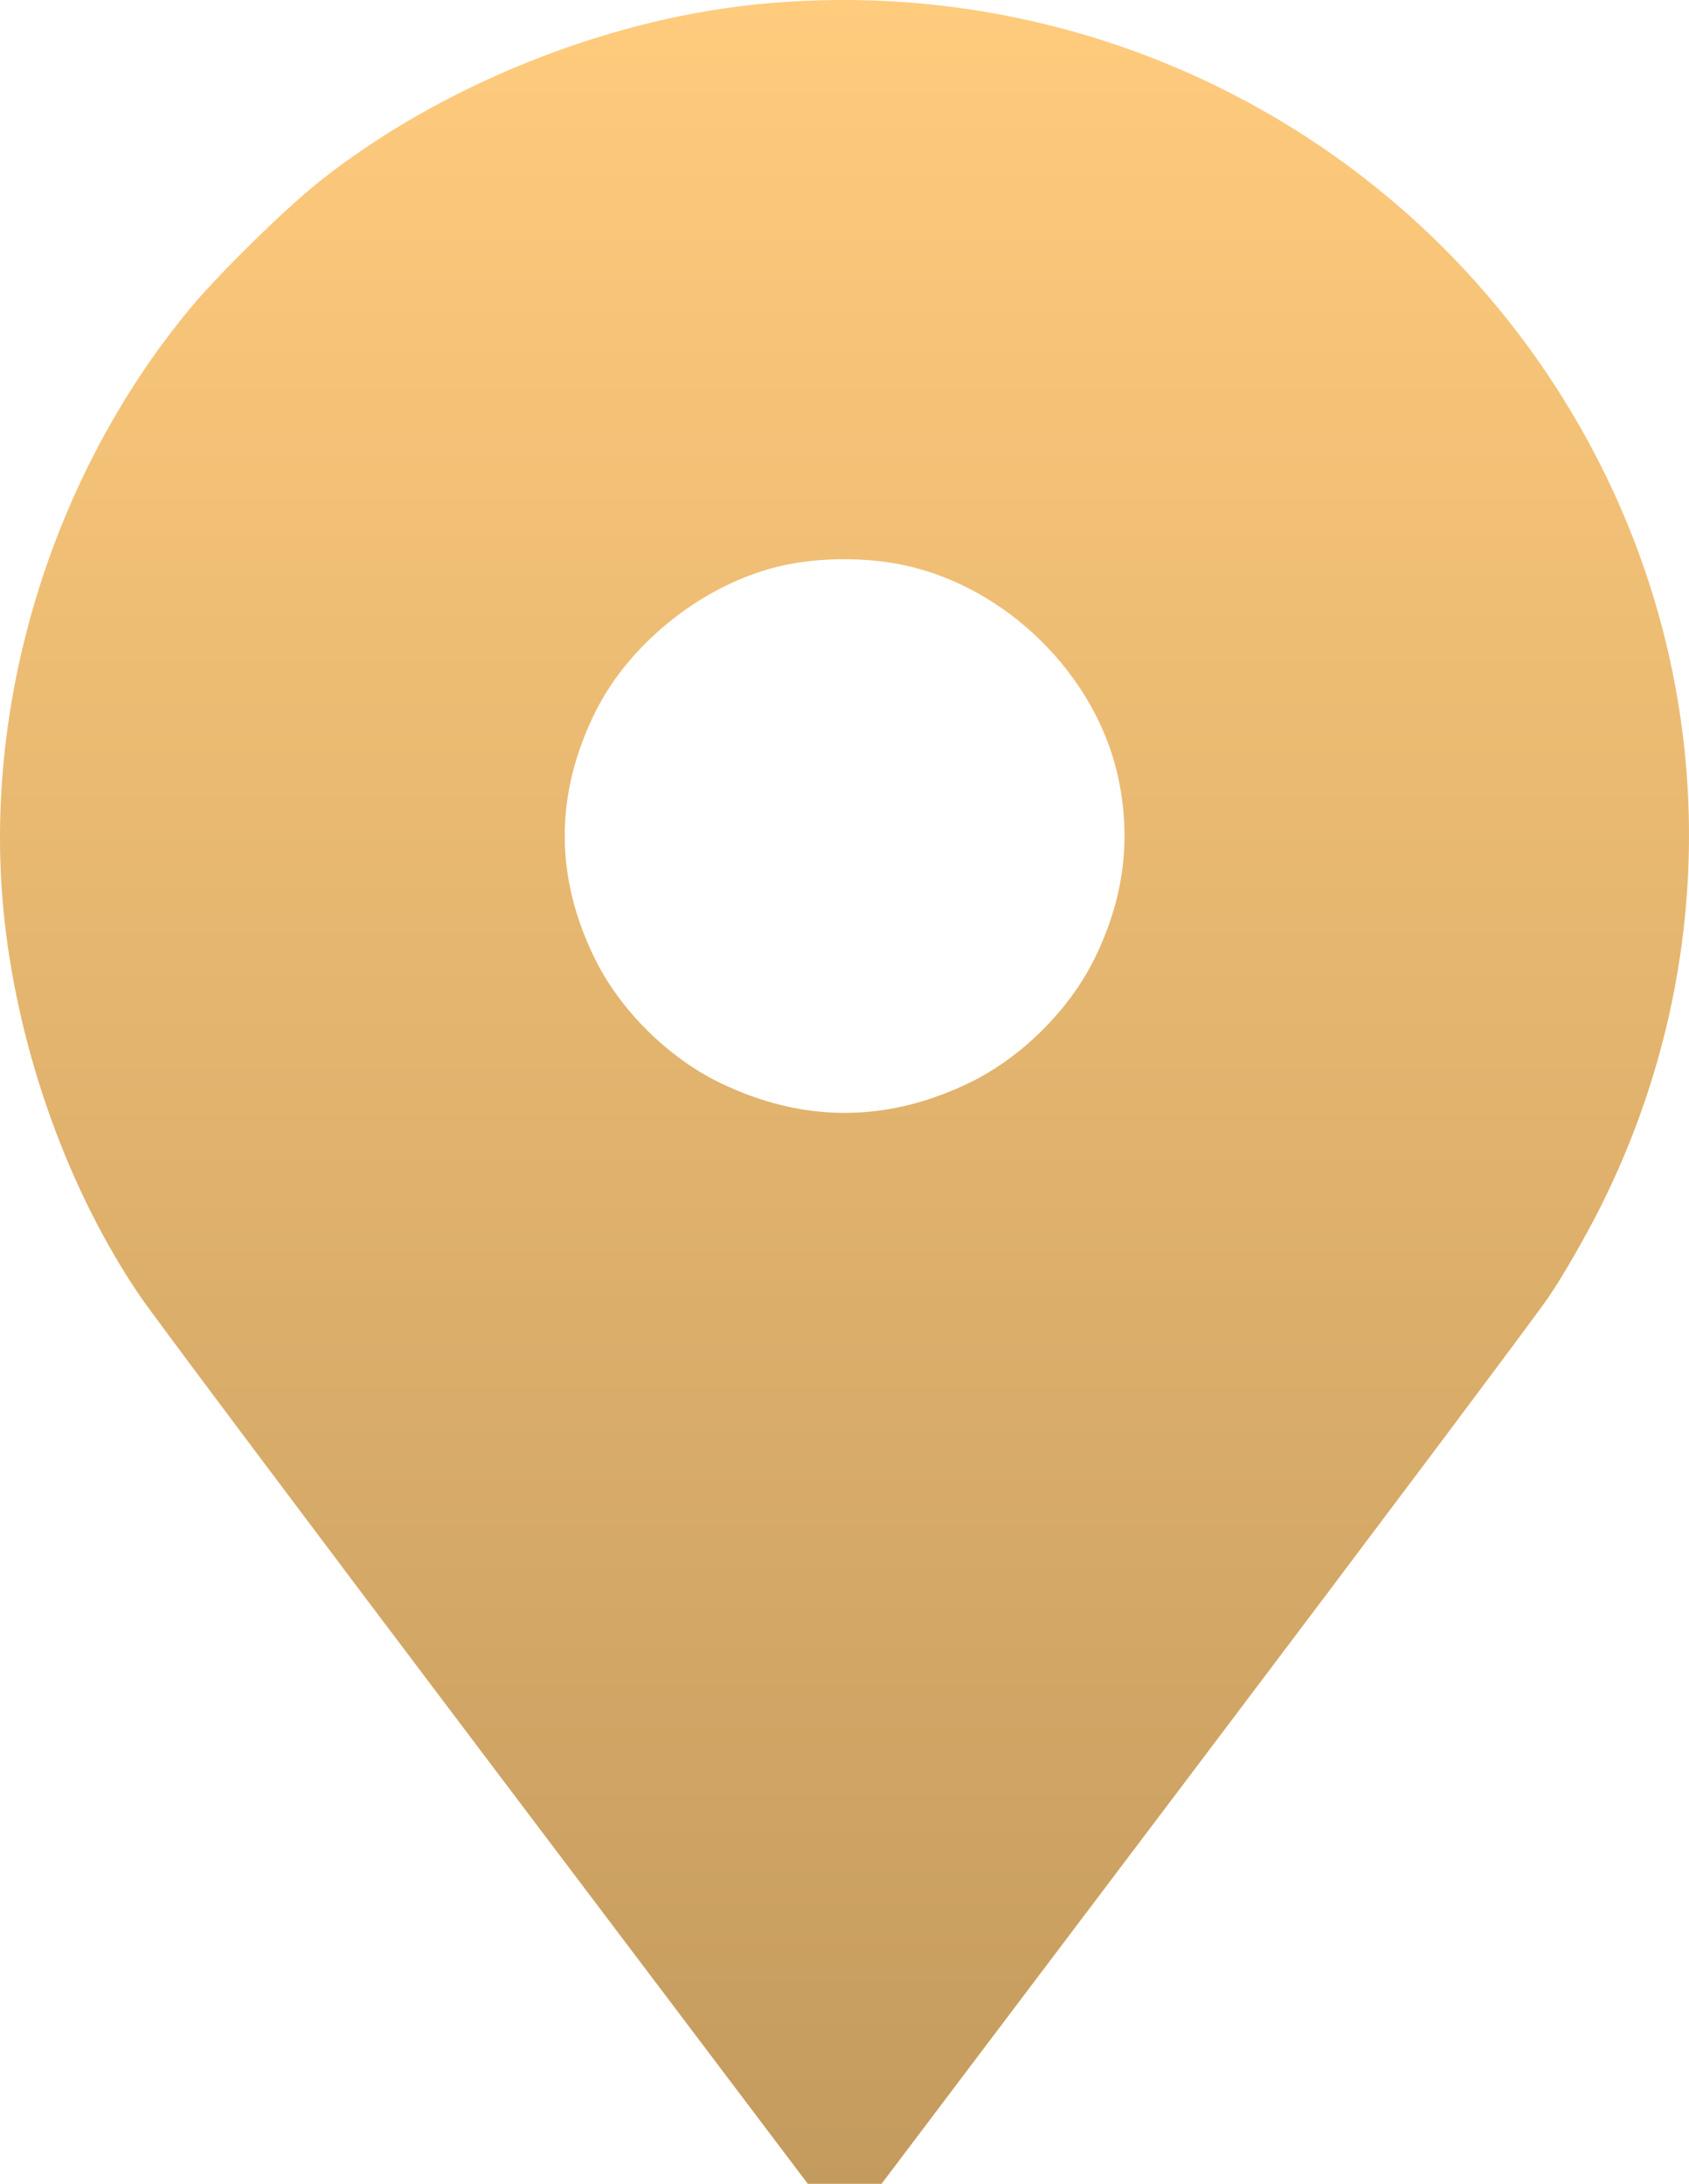
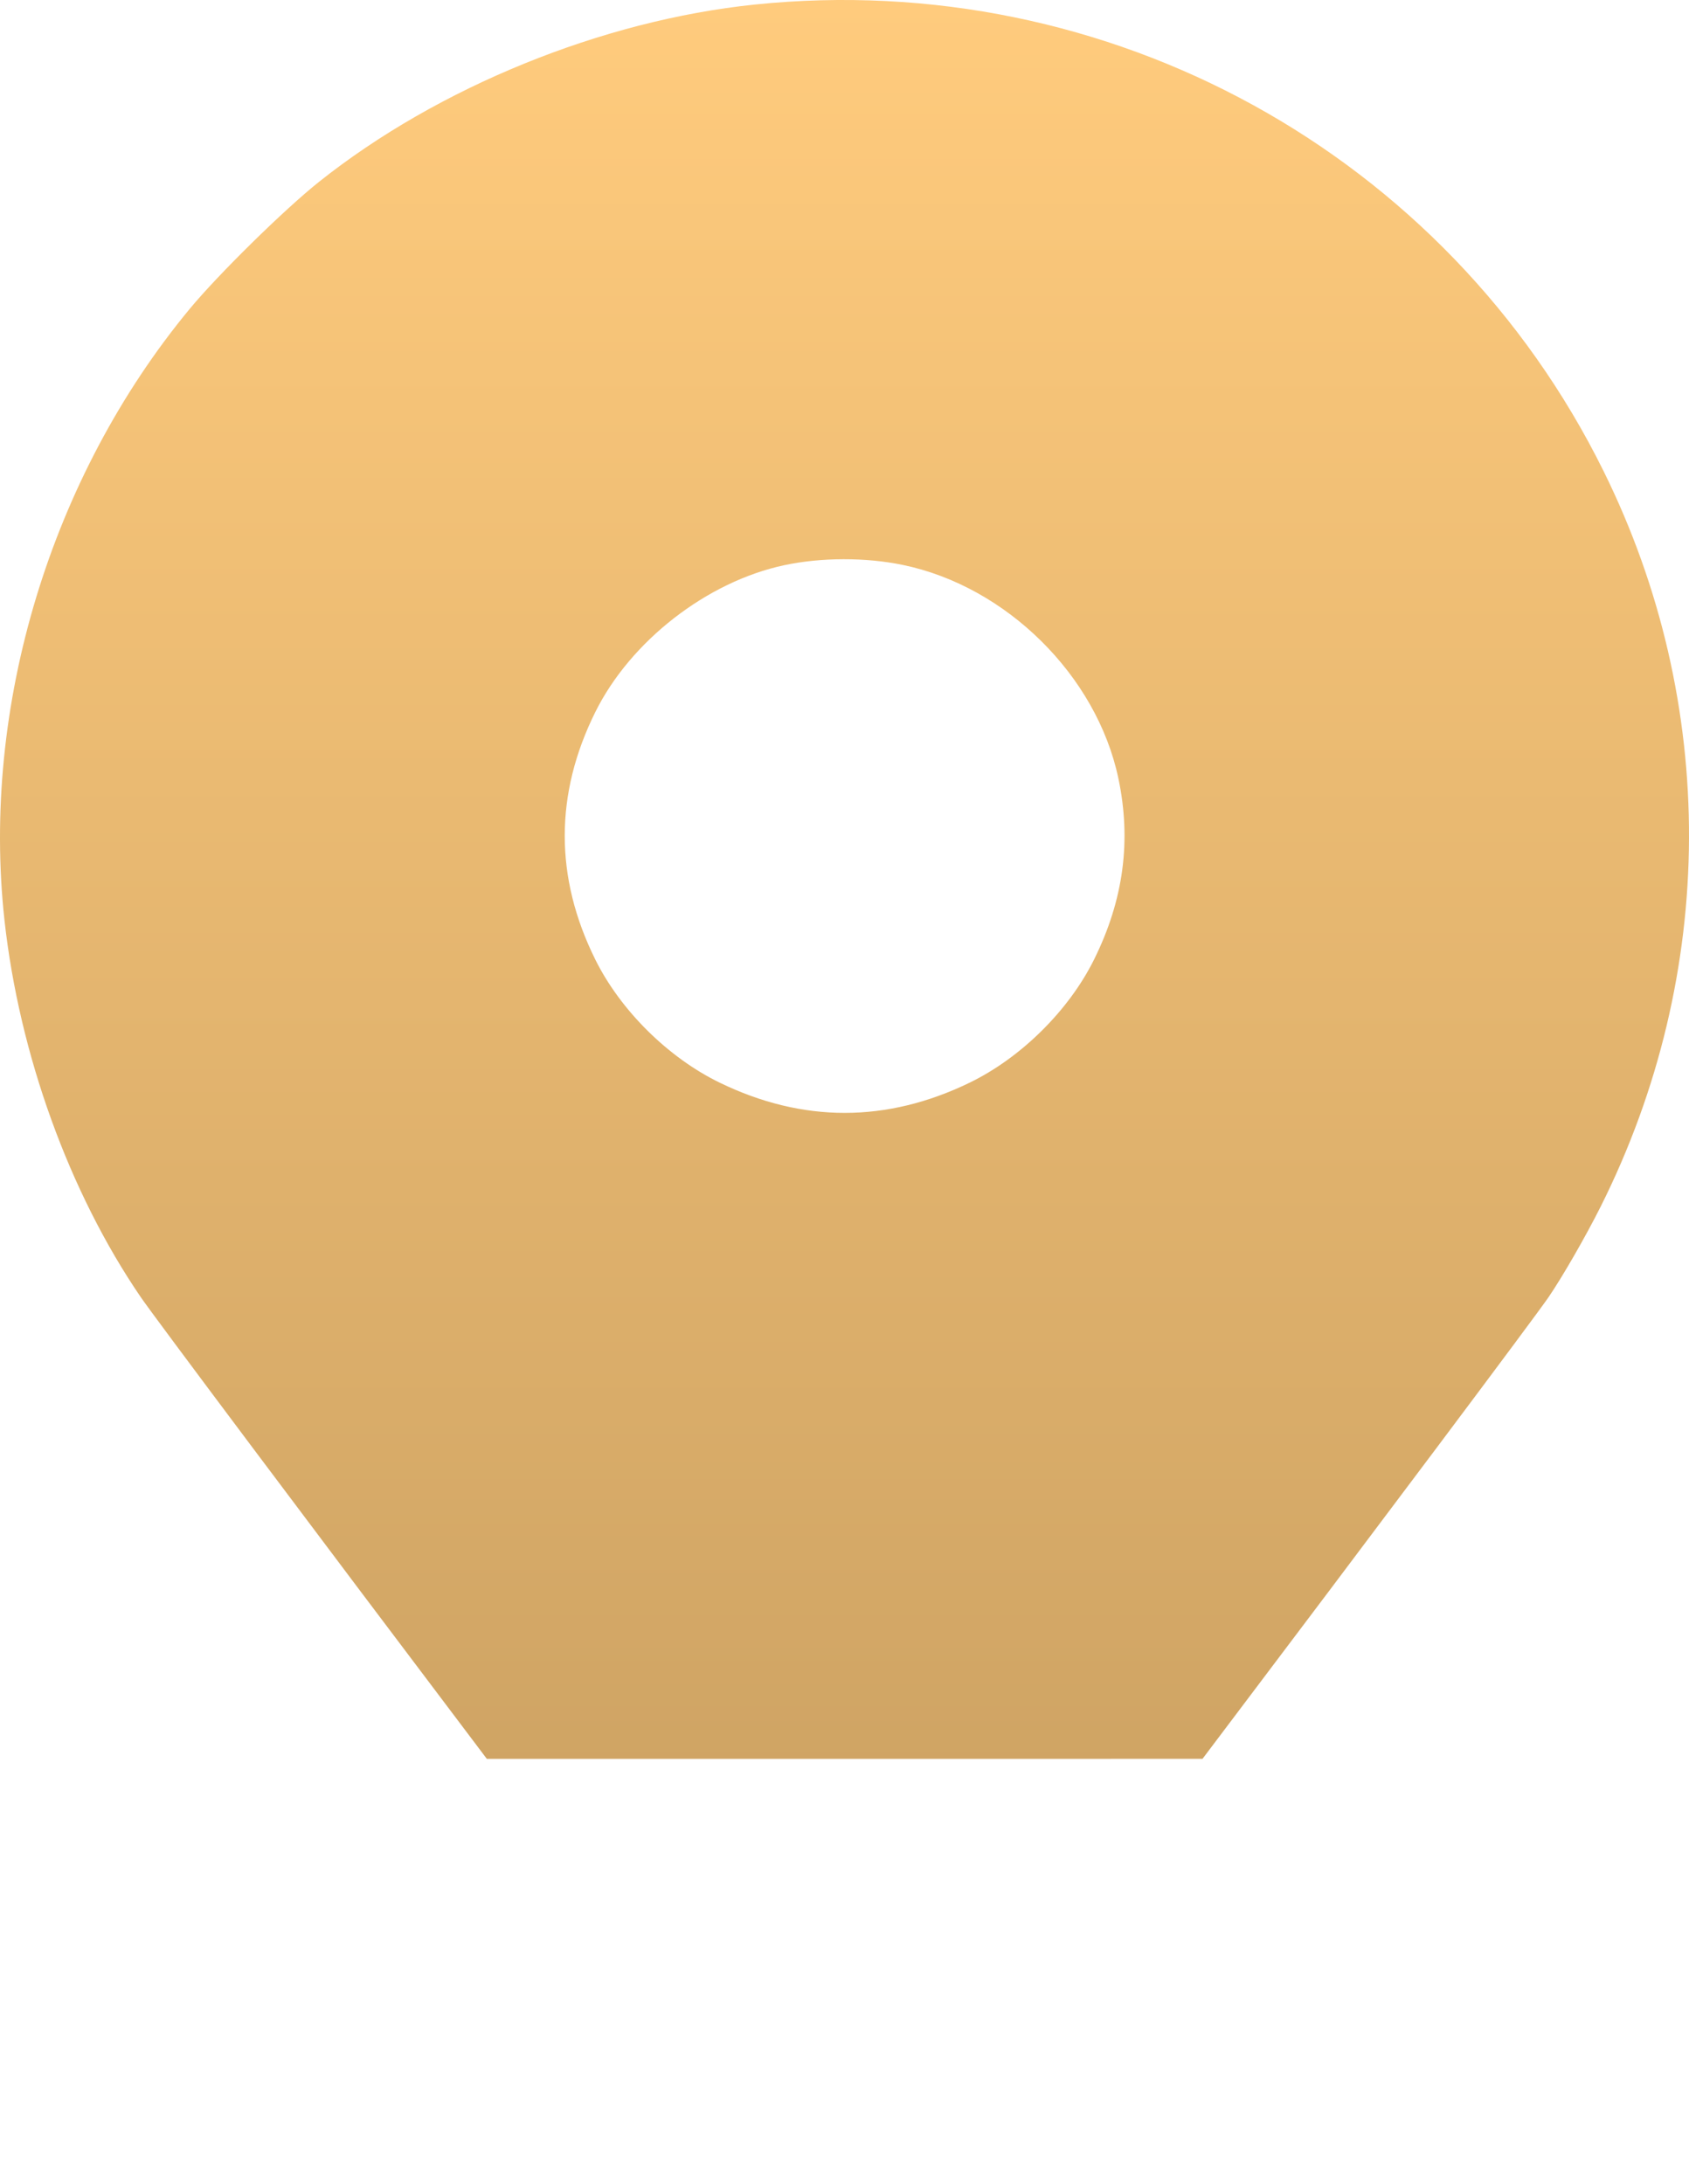
<svg xmlns="http://www.w3.org/2000/svg" width="58" height="75" viewBox="0 0 58 75" fill="none">
-   <path fill-rule="evenodd" clip-rule="evenodd" d="M25.914 0.157C20.68 0.699 15.037 2.995 10.957 6.243C9.768 7.189 7.495 9.423 6.512 10.611C1.739 16.381 -0.652 24.276 0.154 31.604C0.661 36.205 2.376 40.951 4.832 44.546C5.307 45.241 10.656 52.378 16.718 60.405L27.74 75H29.006H30.272L41.294 60.404C47.356 52.377 52.705 45.24 53.18 44.545C53.655 43.85 54.46 42.45 54.969 41.434C58.976 33.431 59.012 24.157 55.066 16.179C49.672 5.272 38.076 -1.101 25.914 0.157ZM31.004 19.402C34.563 20.139 37.659 23.204 38.404 26.727C38.857 28.869 38.584 30.908 37.57 32.953C36.704 34.701 35.063 36.325 33.298 37.182C30.448 38.566 27.564 38.566 24.714 37.182C22.949 36.325 21.308 34.701 20.442 32.953C19.043 30.132 19.043 27.277 20.442 24.456C21.652 22.015 24.277 19.975 26.934 19.41C28.202 19.14 29.726 19.137 31.004 19.402Z" fill="url(#paint0_linear_20_211)" />
+   <path fill-rule="evenodd" clip-rule="evenodd" d="M25.914 0.157C20.68 0.699 15.037 2.995 10.957 6.243C9.768 7.189 7.495 9.423 6.512 10.611C1.739 16.381 -0.652 24.276 0.154 31.604C0.661 36.205 2.376 40.951 4.832 44.546C5.307 45.241 10.656 52.378 16.718 60.405H29.006H30.272L41.294 60.404C47.356 52.377 52.705 45.24 53.18 44.545C53.655 43.85 54.46 42.45 54.969 41.434C58.976 33.431 59.012 24.157 55.066 16.179C49.672 5.272 38.076 -1.101 25.914 0.157ZM31.004 19.402C34.563 20.139 37.659 23.204 38.404 26.727C38.857 28.869 38.584 30.908 37.57 32.953C36.704 34.701 35.063 36.325 33.298 37.182C30.448 38.566 27.564 38.566 24.714 37.182C22.949 36.325 21.308 34.701 20.442 32.953C19.043 30.132 19.043 27.277 20.442 24.456C21.652 22.015 24.277 19.975 26.934 19.41C28.202 19.14 29.726 19.137 31.004 19.402Z" fill="url(#paint0_linear_20_211)" />
  <defs>
    <linearGradient id="paint0_linear_20_211" x1="29" y1="0" x2="29" y2="75" gradientUnits="userSpaceOnUse">
      <stop stop-color="#FFCB7D" />
      <stop offset="1" stop-color="#C49B5E" />
    </linearGradient>
  </defs>
</svg>